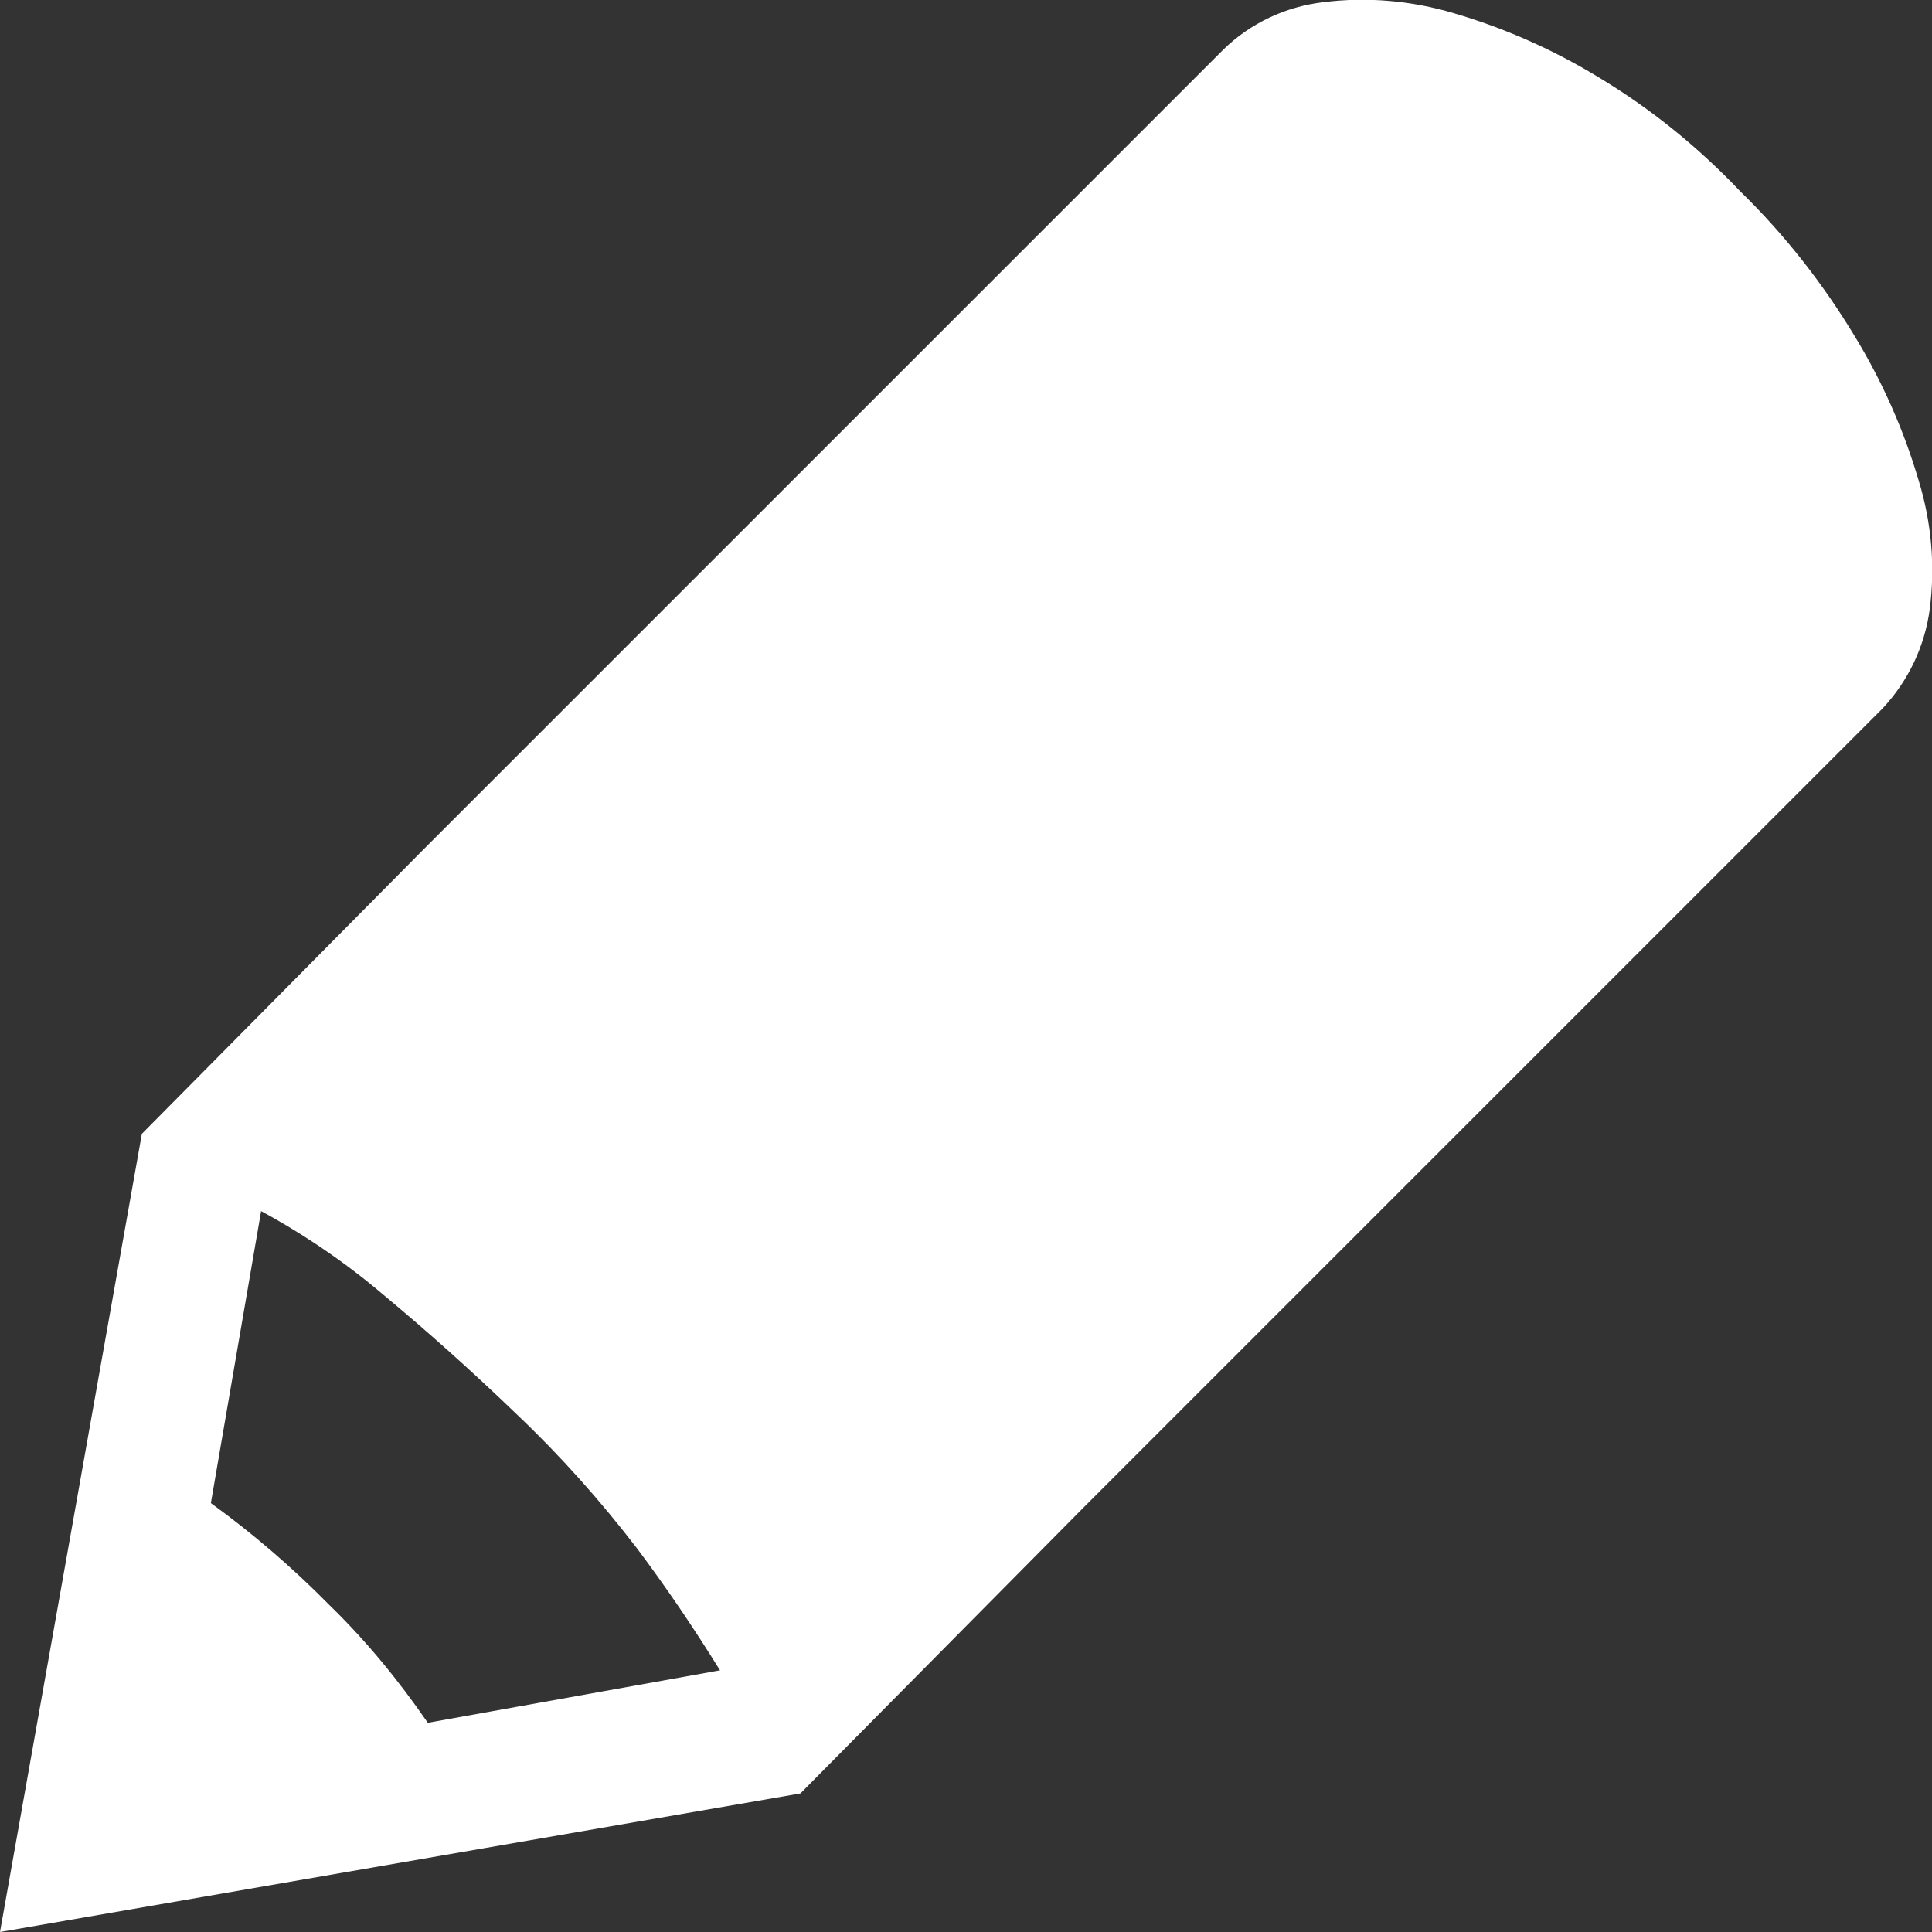
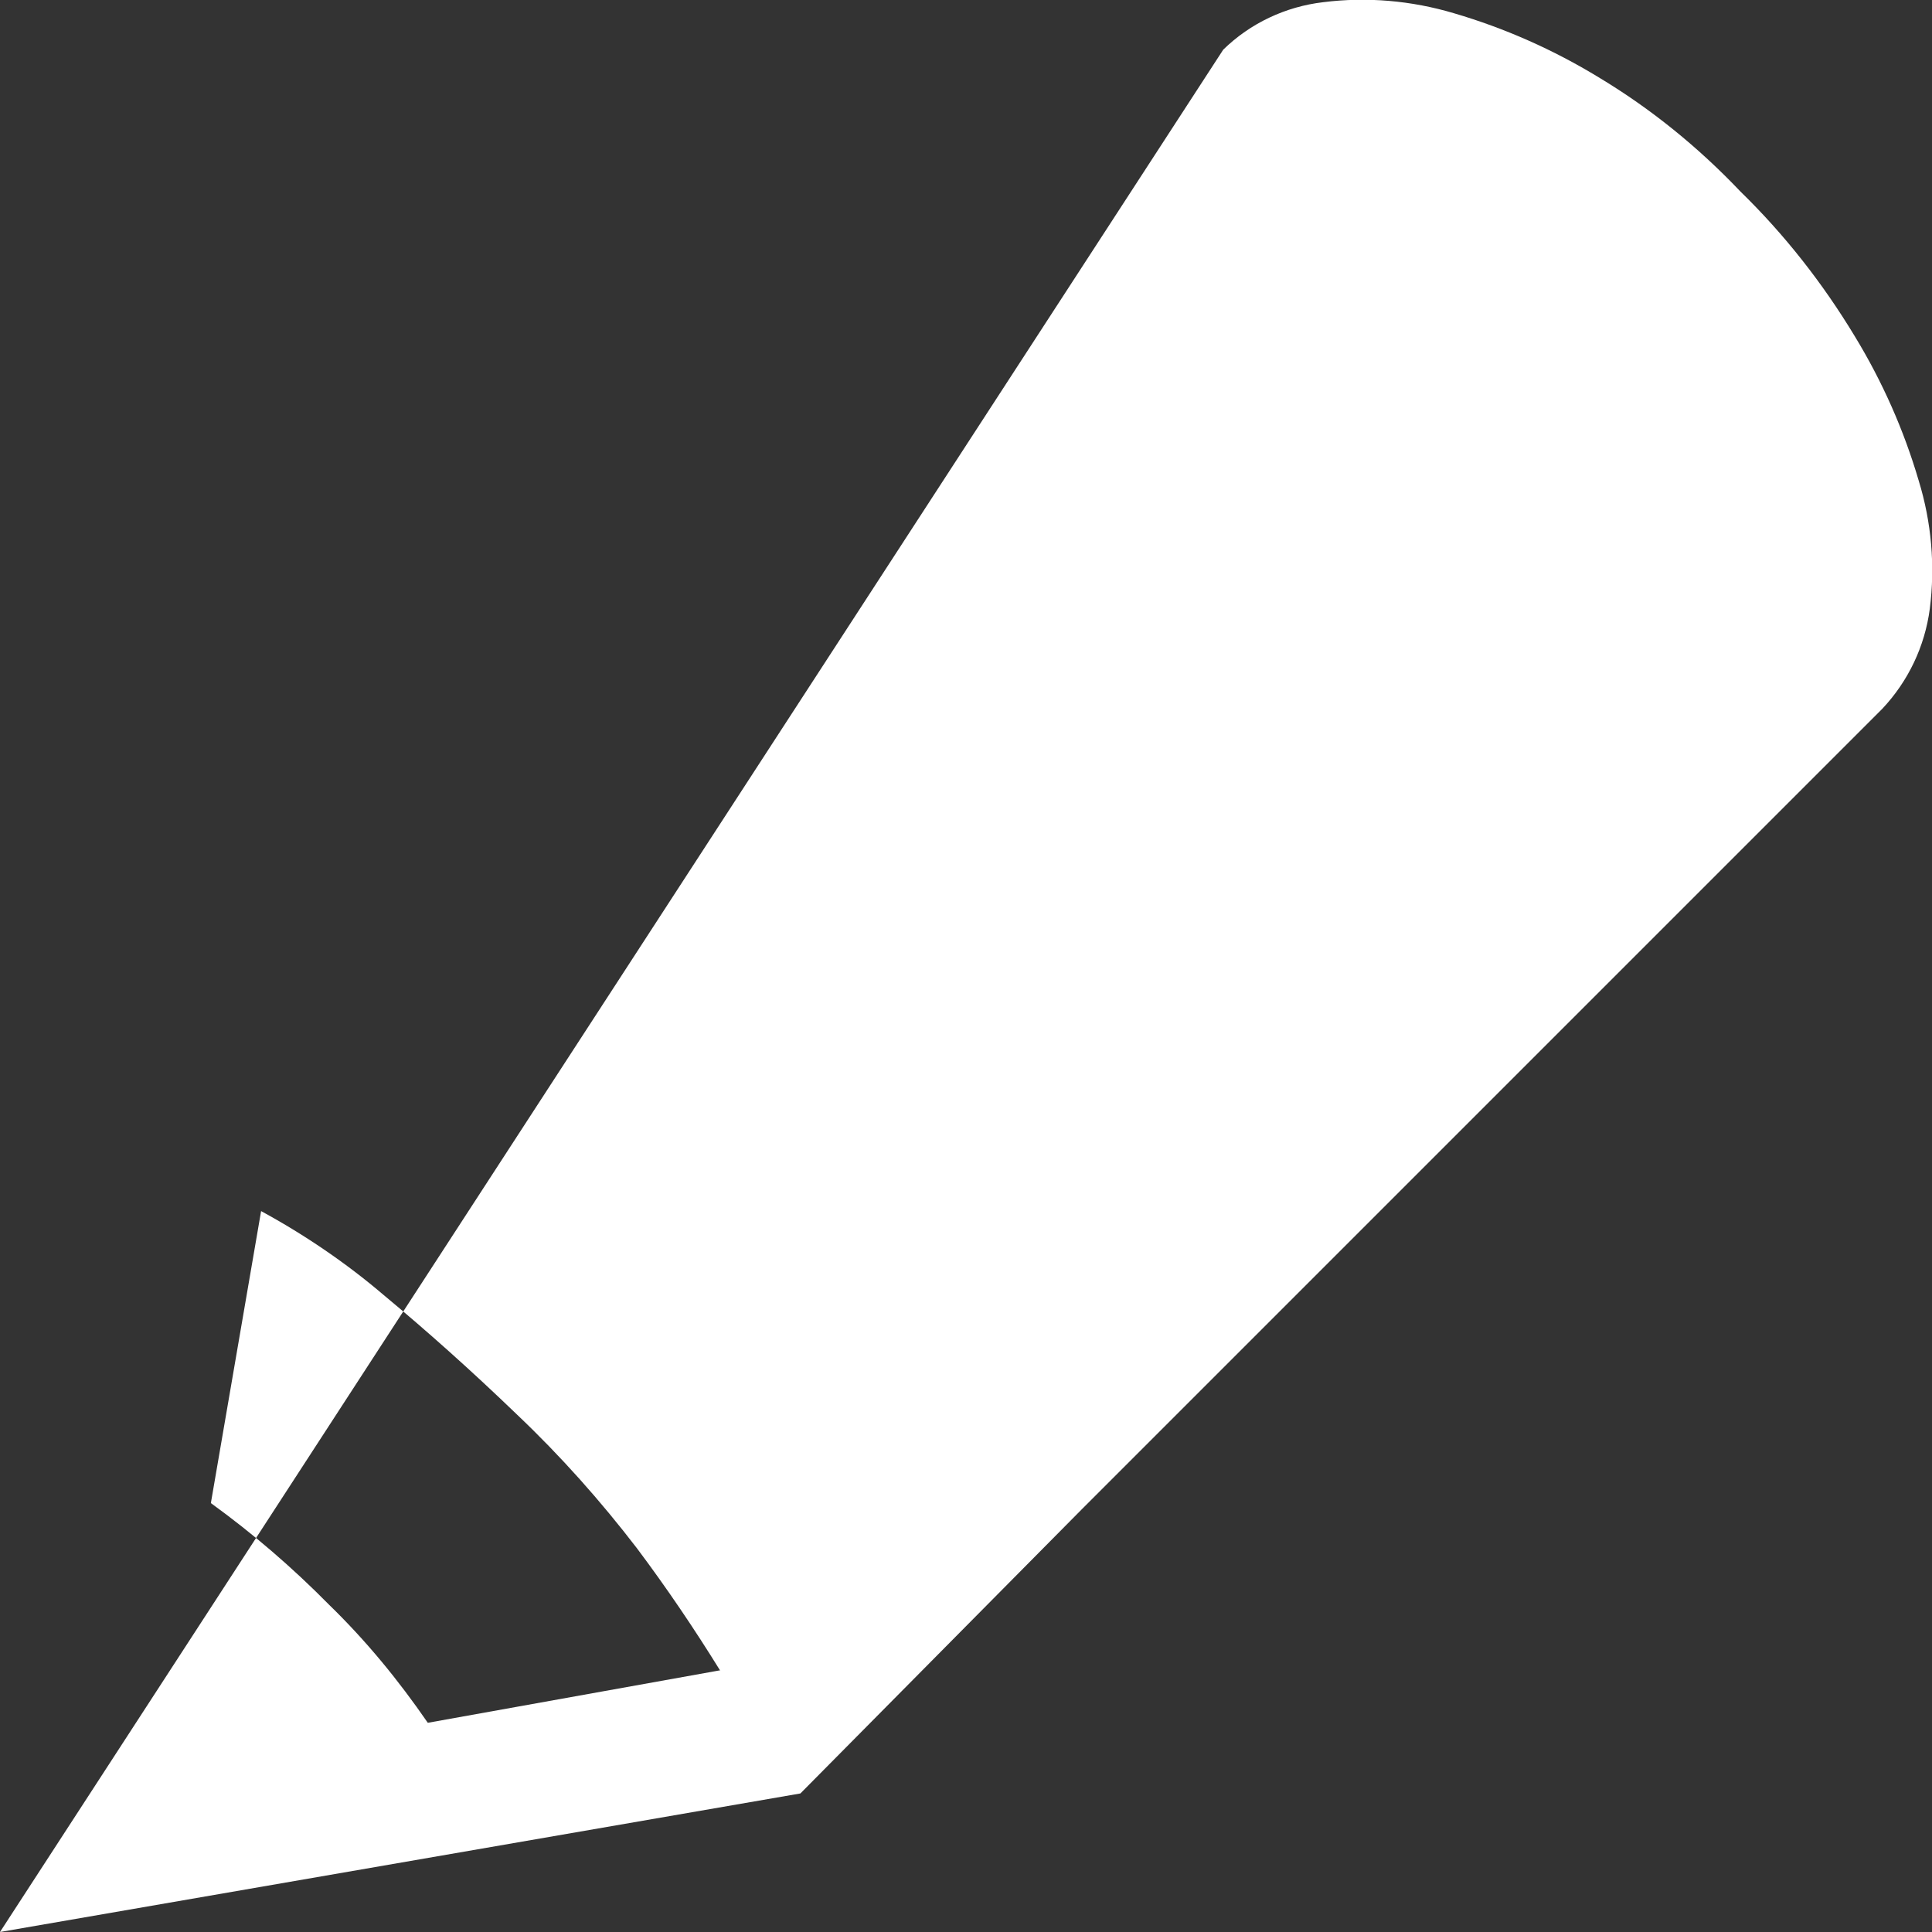
<svg xmlns="http://www.w3.org/2000/svg" id="_レイヤー_2" viewBox="0 0 35 35">
  <rect x="0" y="0" width="35" height="35" fill="#333333" stroke="none" />
  <defs>
    <style>.cls-1{fill:#fff;}</style>
  </defs>
  <g id="_レイヤー_1-2">
-     <path id="pencil" class="cls-1" d="M31.53,3.47c.8,.78,1.49,1.66,2.07,2.62,.5,.82,.89,1.7,1.16,2.62,.23,.75,.3,1.54,.2,2.32-.09,.68-.39,1.31-.86,1.81l-14.51,14.51-5.09,5.14L0,35l2.57-14.46,5.09-5.14L22.16,.9c.49-.48,1.13-.78,1.81-.86,.79-.1,1.6-.03,2.37,.2,.92,.27,1.8,.66,2.62,1.16,.95,.57,1.81,1.27,2.57,2.07h0ZM13.05,30.27c-.47-.76-.97-1.5-1.51-2.22-.66-.86-1.38-1.67-2.17-2.42-.84-.81-1.65-1.53-2.42-2.17-.68-.58-1.43-1.09-2.22-1.52l-.91,5.29c.76,.55,1.48,1.17,2.14,1.84,.67,.65,1.26,1.37,1.79,2.14l5.29-.95Z" />
+     <path id="pencil" class="cls-1" d="M31.53,3.47c.8,.78,1.49,1.66,2.07,2.62,.5,.82,.89,1.7,1.16,2.62,.23,.75,.3,1.54,.2,2.32-.09,.68-.39,1.31-.86,1.81l-14.51,14.51-5.09,5.14L0,35L22.16,.9c.49-.48,1.13-.78,1.81-.86,.79-.1,1.6-.03,2.37,.2,.92,.27,1.8,.66,2.62,1.16,.95,.57,1.81,1.27,2.57,2.07h0ZM13.05,30.27c-.47-.76-.97-1.5-1.51-2.22-.66-.86-1.38-1.67-2.17-2.42-.84-.81-1.65-1.53-2.42-2.17-.68-.58-1.43-1.09-2.22-1.52l-.91,5.29c.76,.55,1.48,1.17,2.14,1.84,.67,.65,1.26,1.37,1.79,2.14l5.29-.95Z" />
  </g>
</svg>